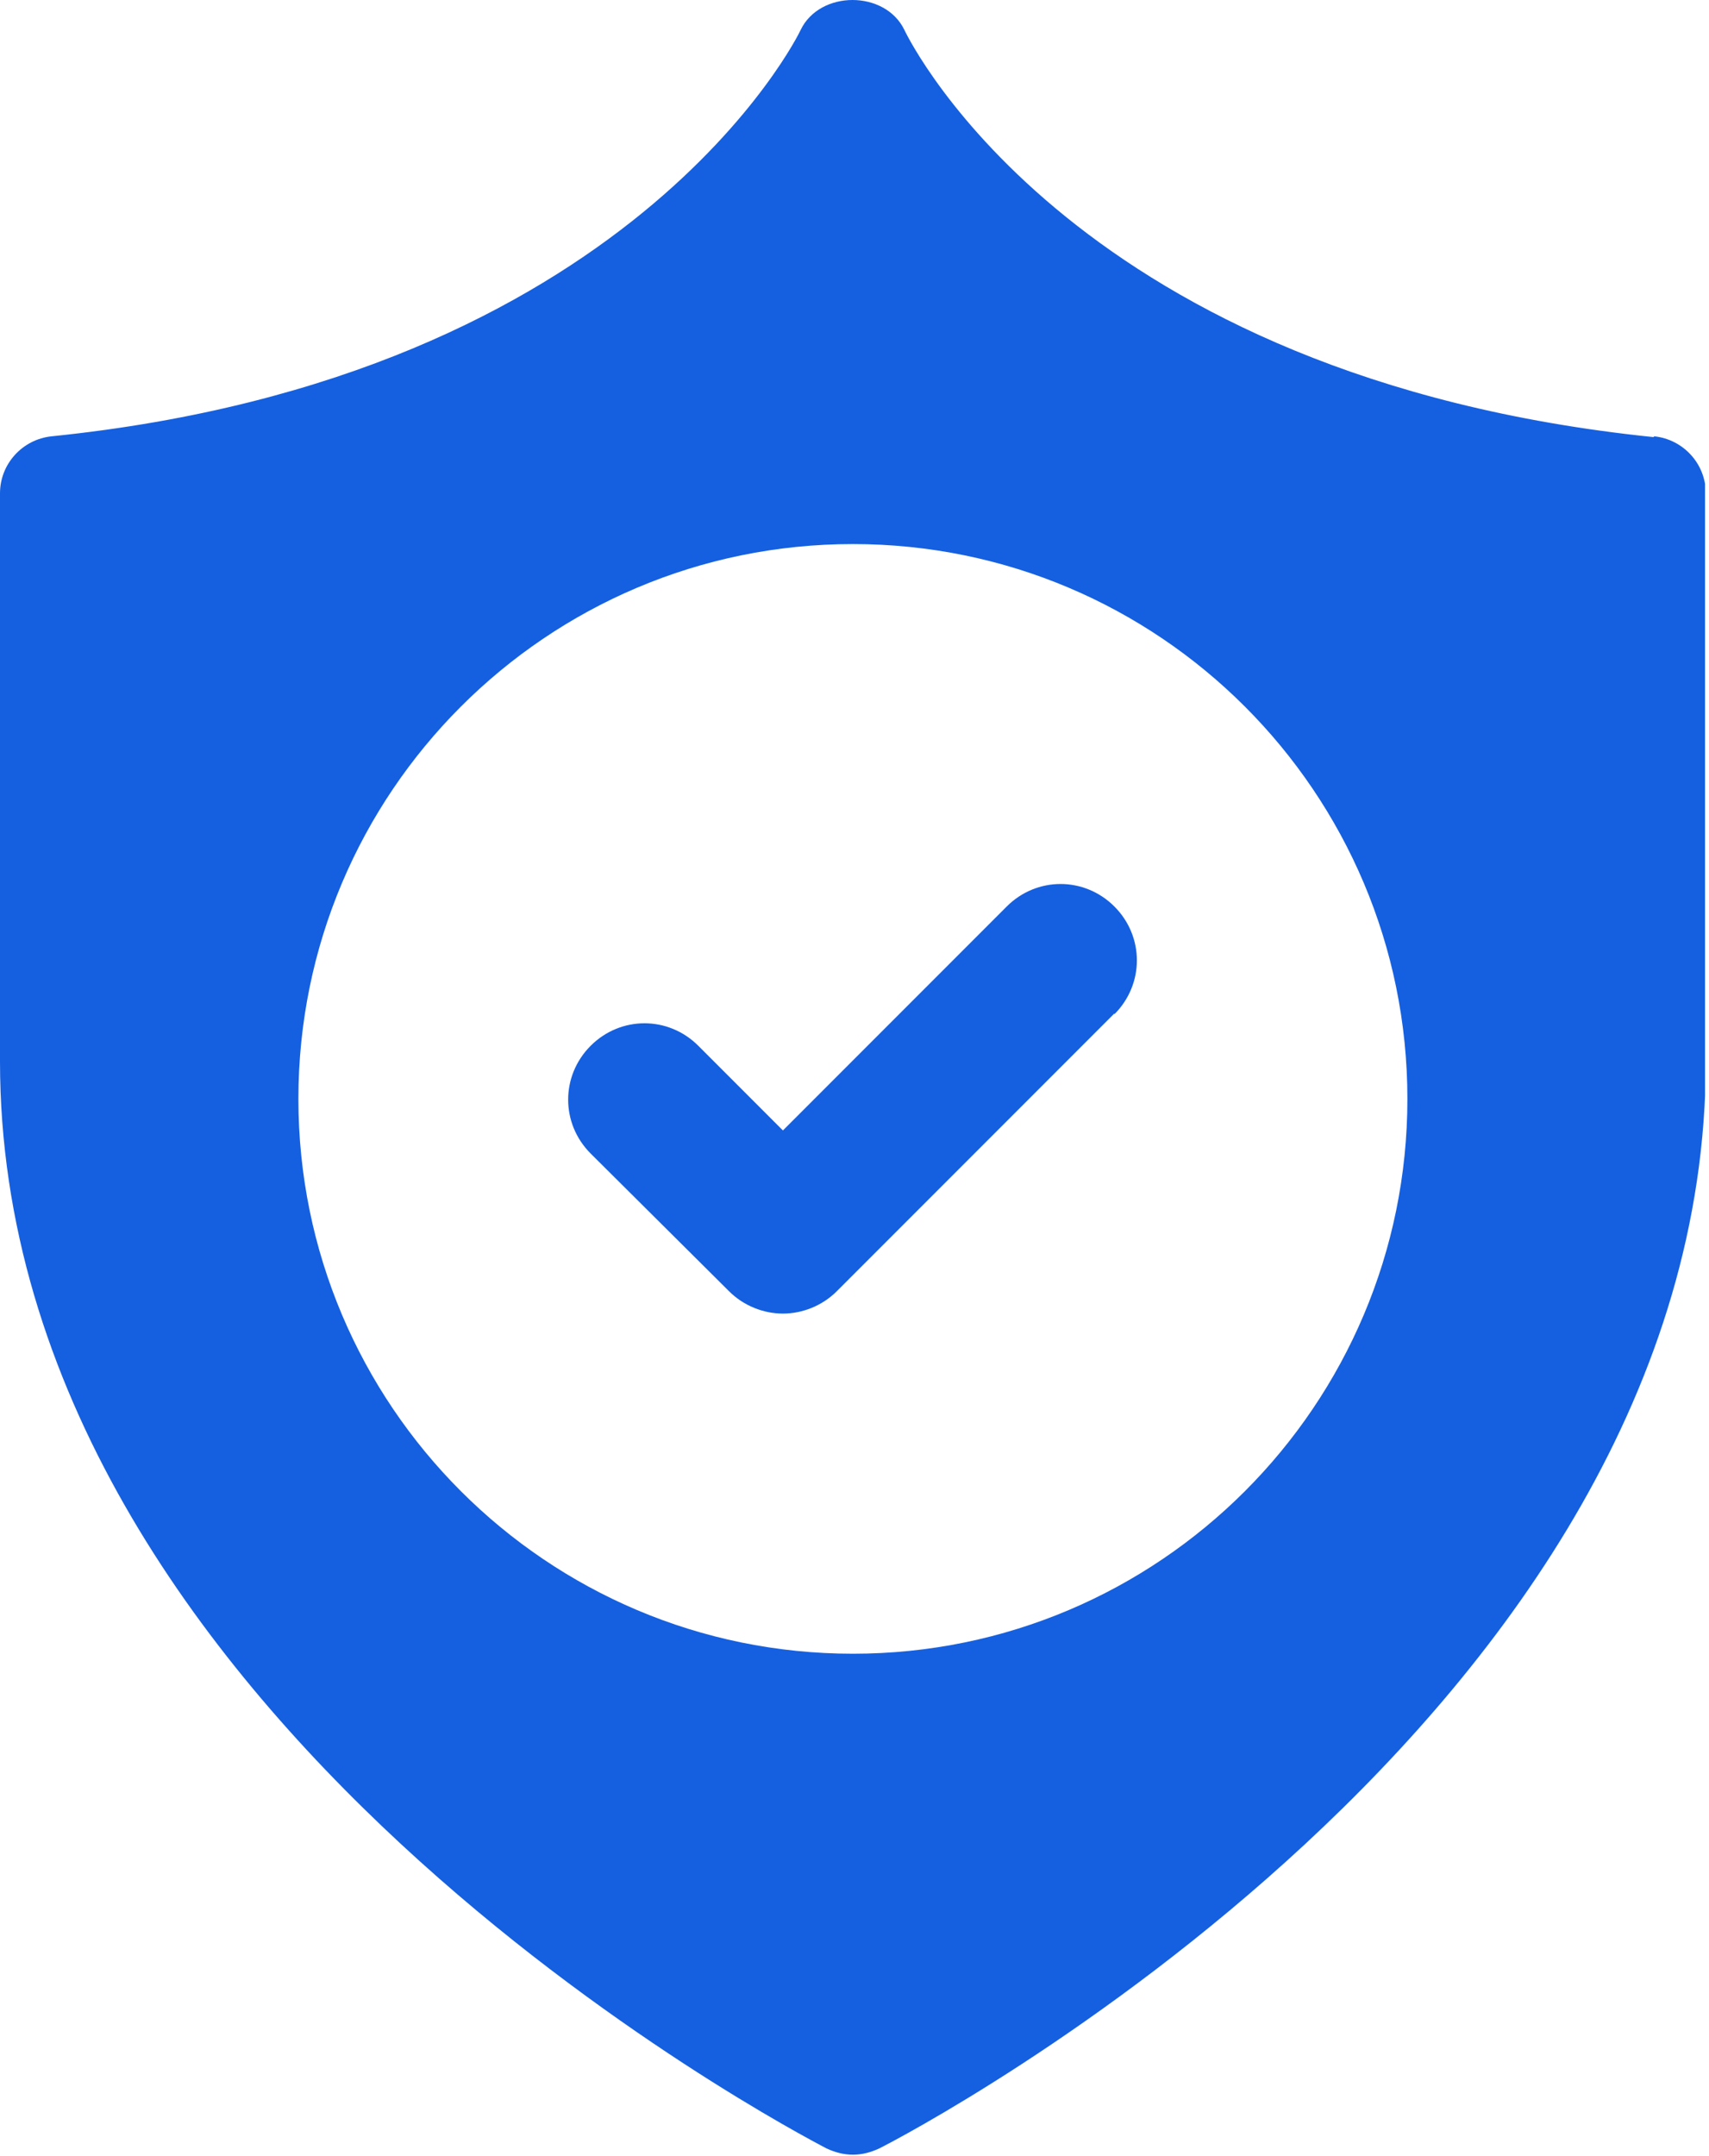
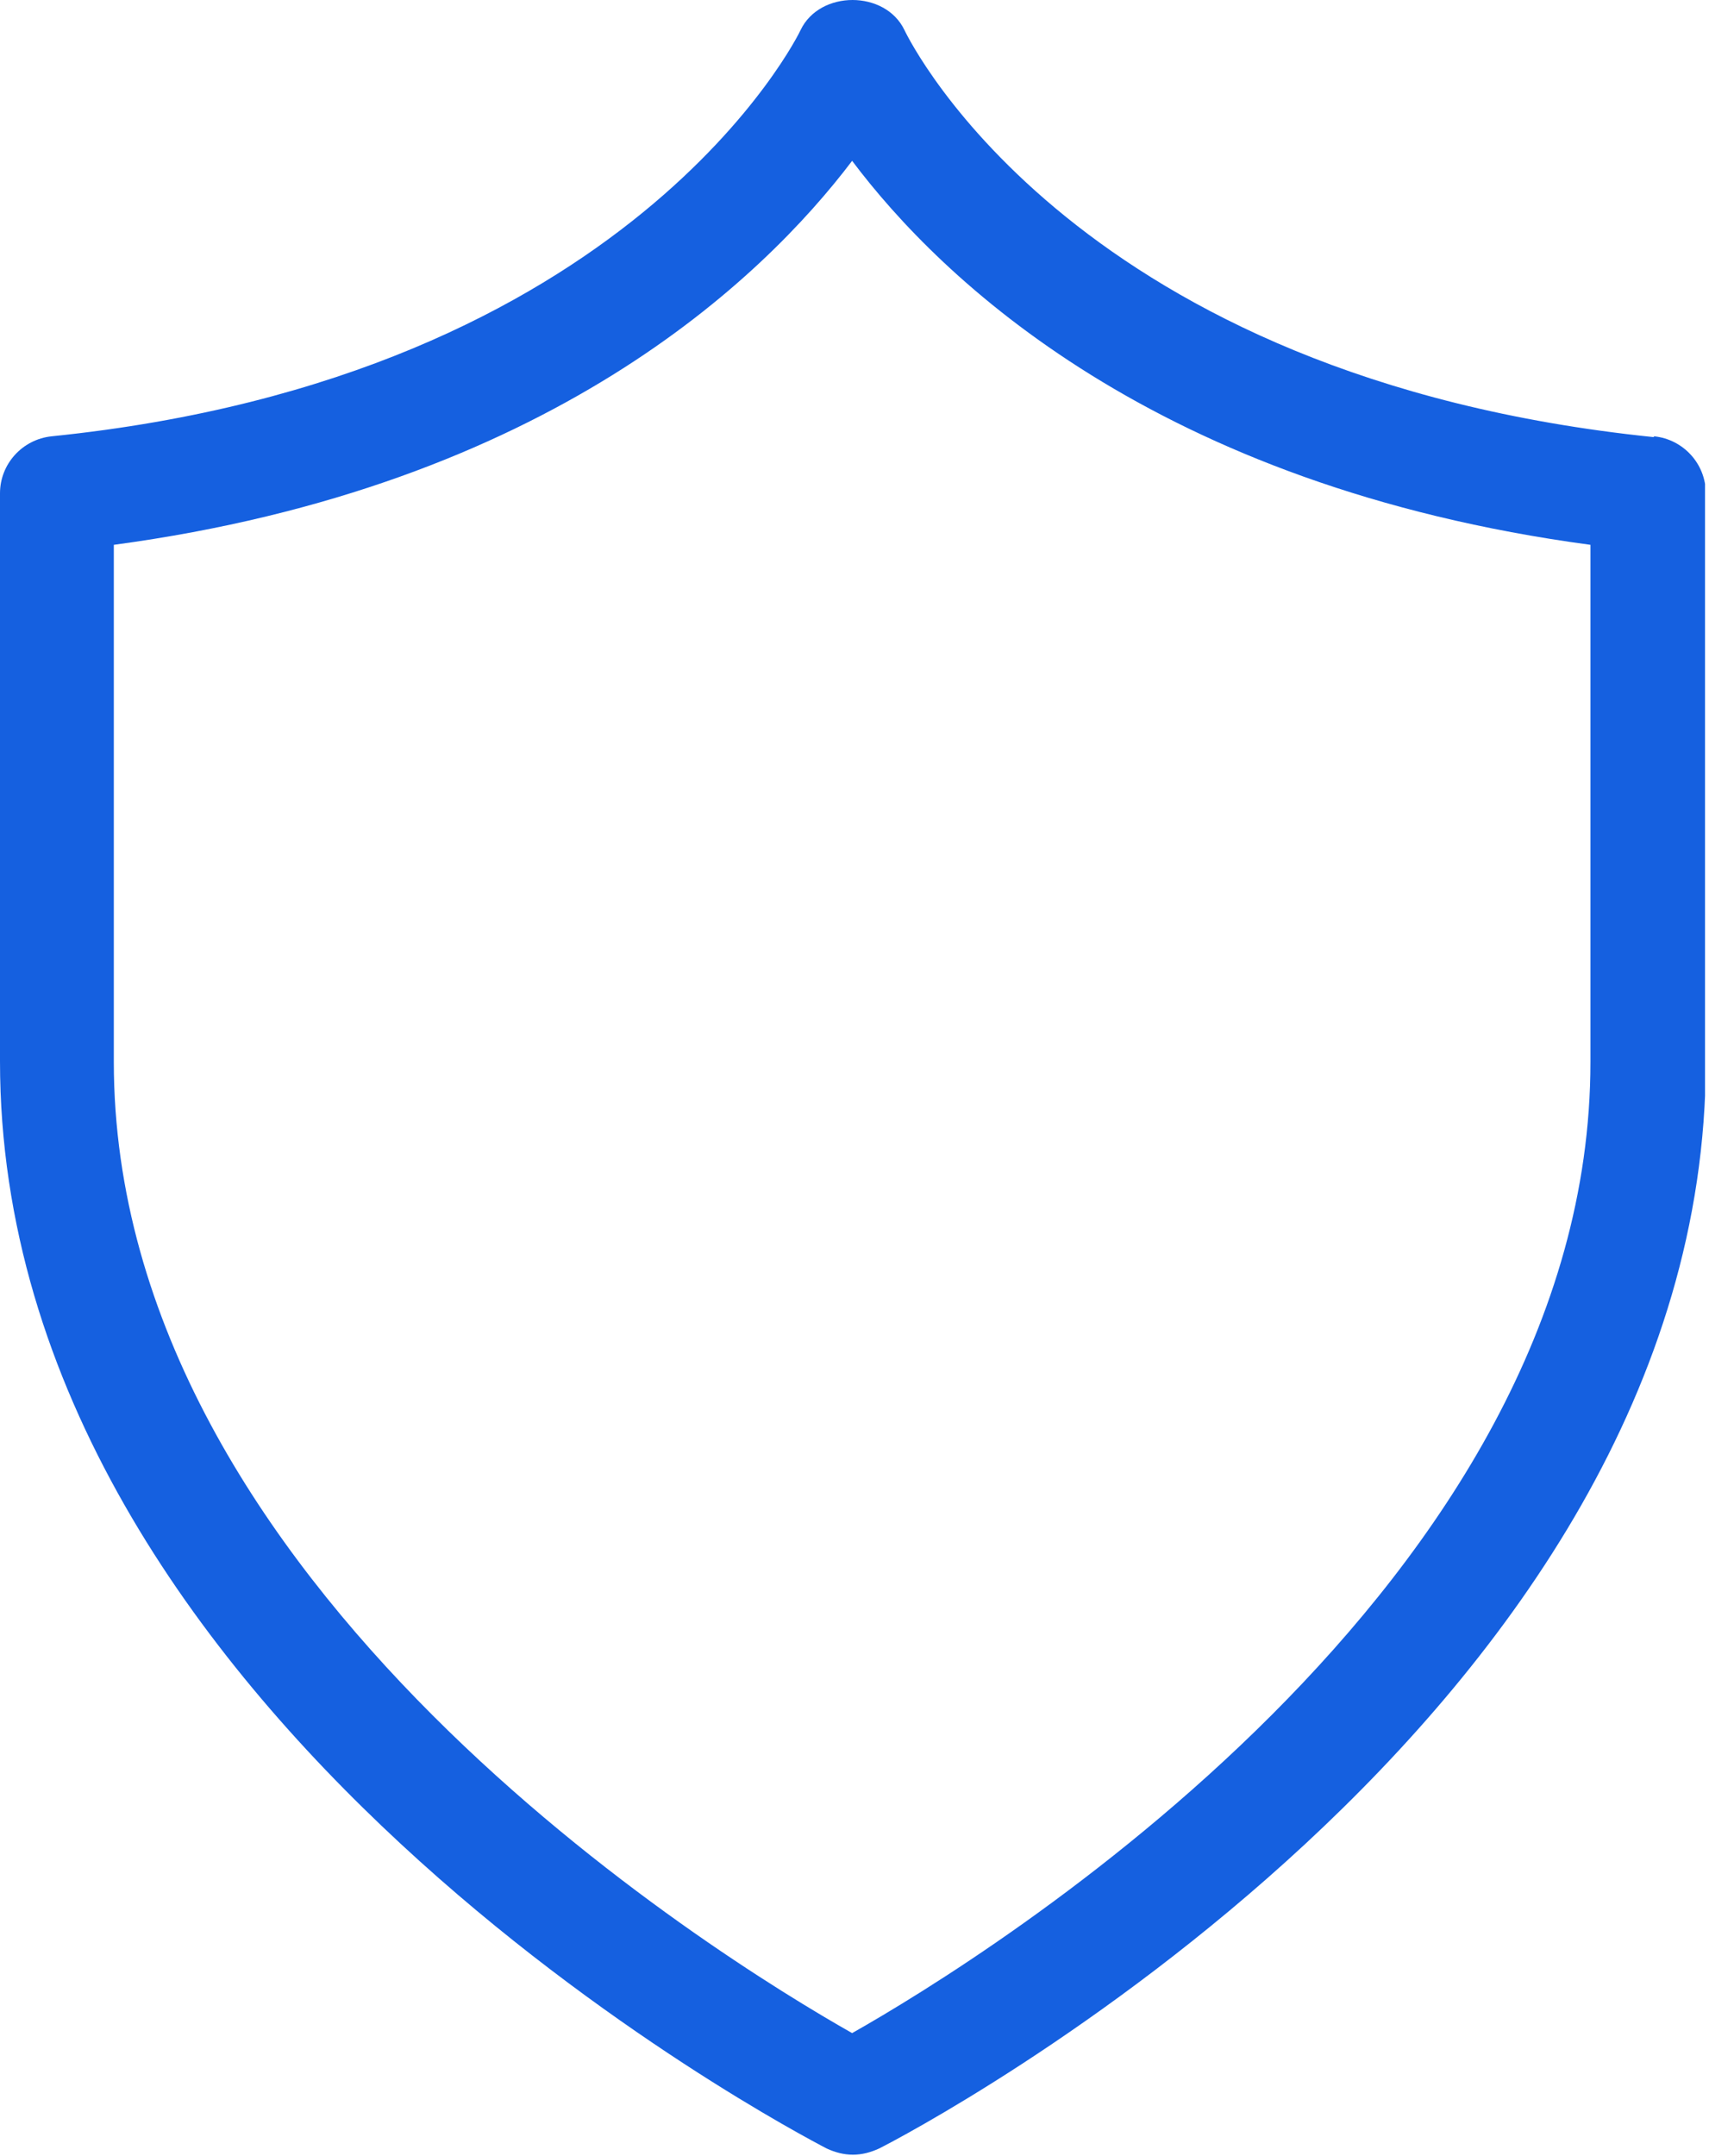
<svg xmlns="http://www.w3.org/2000/svg" width="230" height="290" viewBox="0 0 230 290" fill="none">
  <g clip-path="url(#clip0_85_665)">
-     <path d="M186.465 57.429L116.965 17.929L103.965 22.929L79.465 44.929L25.465 62.929L7.465 69.429V88.929V163.429L25.465 207.429L109.965 281.429L124.465 277.929L166.965 245.429L195.965 216.929L219.965 170.929V129.429V69.429L186.465 57.429Z" fill="#1560E0" />
    <path d="M222.531 58.79C145.111 50.82 122.651 6.003 121.719 4.037C119.132 -1.346 110.334 -1.346 107.747 4.037C107.54 4.554 84.976 50.717 6.935 58.686C3.002 59.1 0 62.412 0 66.345V142.731C0 230.812 106.712 286.6 111.266 288.98C112.404 289.498 113.543 289.808 114.785 289.808C116.027 289.808 117.165 289.498 118.304 288.98C122.858 286.703 229.57 230.812 229.57 142.731V66.345C229.57 62.412 226.568 59.1 222.635 58.686L222.531 58.79ZM214.044 142.834C214.044 213.113 132.794 263.208 114.681 273.455C96.568 263.208 15.318 213.216 15.318 142.834V73.28C73.798 65.414 102.675 37.468 114.681 21.632C126.584 37.468 155.461 65.414 214.044 73.28V142.834Z" fill="#1560E0" />
    <g filter="url(#filter0_i_85_665)">
      <path d="M114.785 73.177C73.591 73.177 40.159 106.608 40.159 147.802C40.159 188.996 73.591 222.428 114.785 222.428C155.979 222.428 189.41 188.996 189.41 147.802C189.41 106.608 155.979 73.177 114.785 73.177ZM149.976 136.313L112.611 173.678C110.645 175.644 107.954 176.679 105.366 176.679C102.778 176.679 100.087 175.644 98.121 173.678L79.49 155.151C75.454 151.114 75.454 144.697 79.49 140.66C83.527 136.624 89.944 136.624 93.981 140.66L105.366 152.046L135.485 121.926C139.522 117.89 145.939 117.89 149.976 121.926C154.012 125.963 154.012 132.38 149.976 136.417V136.313Z" fill="white" />
    </g>
  </g>
  <defs>
    <filter id="filter0_i_85_665" x="40.159" y="73.177" width="149.251" height="149.251" filterUnits="userSpaceOnUse" color-interpolation-filters="sRGB">
      <feFlood flood-opacity="0" result="BackgroundImageFix" />
      <feBlend mode="normal" in="SourceGraphic" in2="BackgroundImageFix" result="shape" />
      <feColorMatrix in="SourceAlpha" type="matrix" values="0 0 0 0 0 0 0 0 0 0 0 0 0 0 0 0 0 0 127 0" result="hardAlpha" />
      <feOffset />
      <feGaussianBlur stdDeviation="3.5" />
      <feComposite in2="hardAlpha" operator="arithmetic" k2="-1" k3="1" />
      <feColorMatrix type="matrix" values="0 0 0 0 0 0 0 0 0 0 0 0 0 0 0 0 0 0 0.15 0" />
      <feBlend mode="normal" in2="shape" result="effect1_innerShadow_85_665" />
    </filter>
    <clipPath id="clip0_85_665">
      <rect width="229.466" height="289.912" fill="white" />
    </clipPath>
  </defs>
</svg>